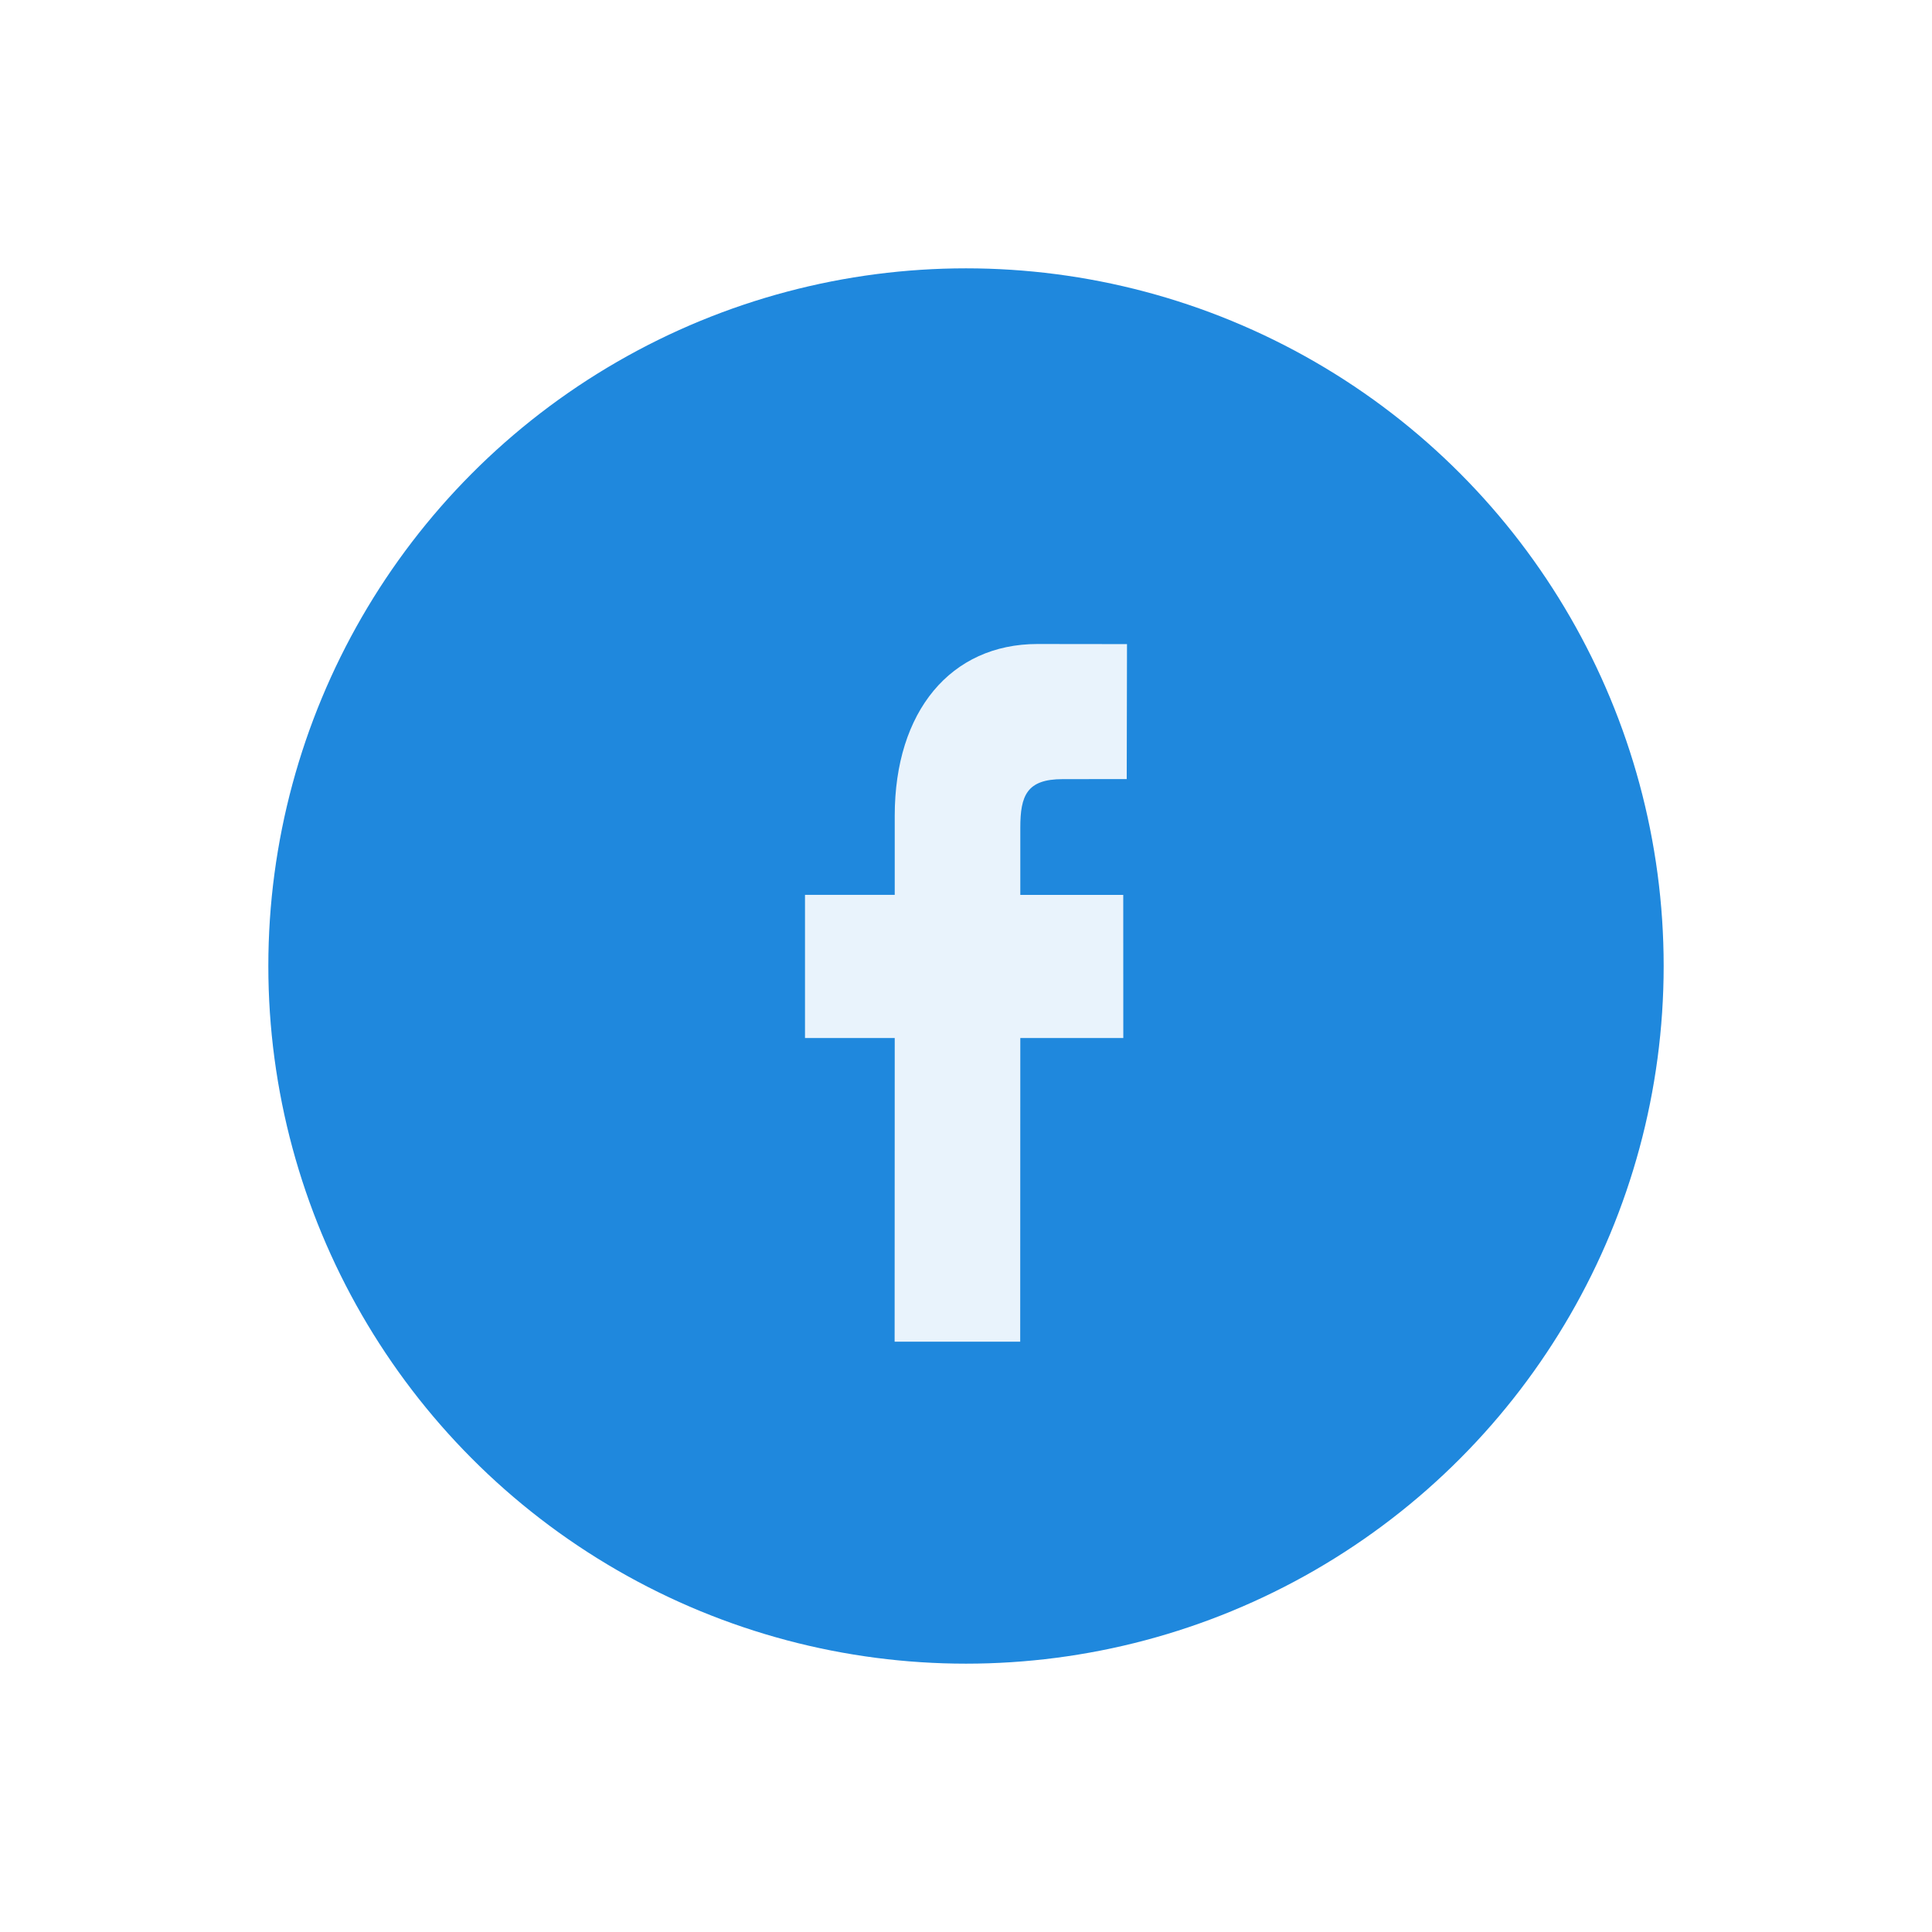
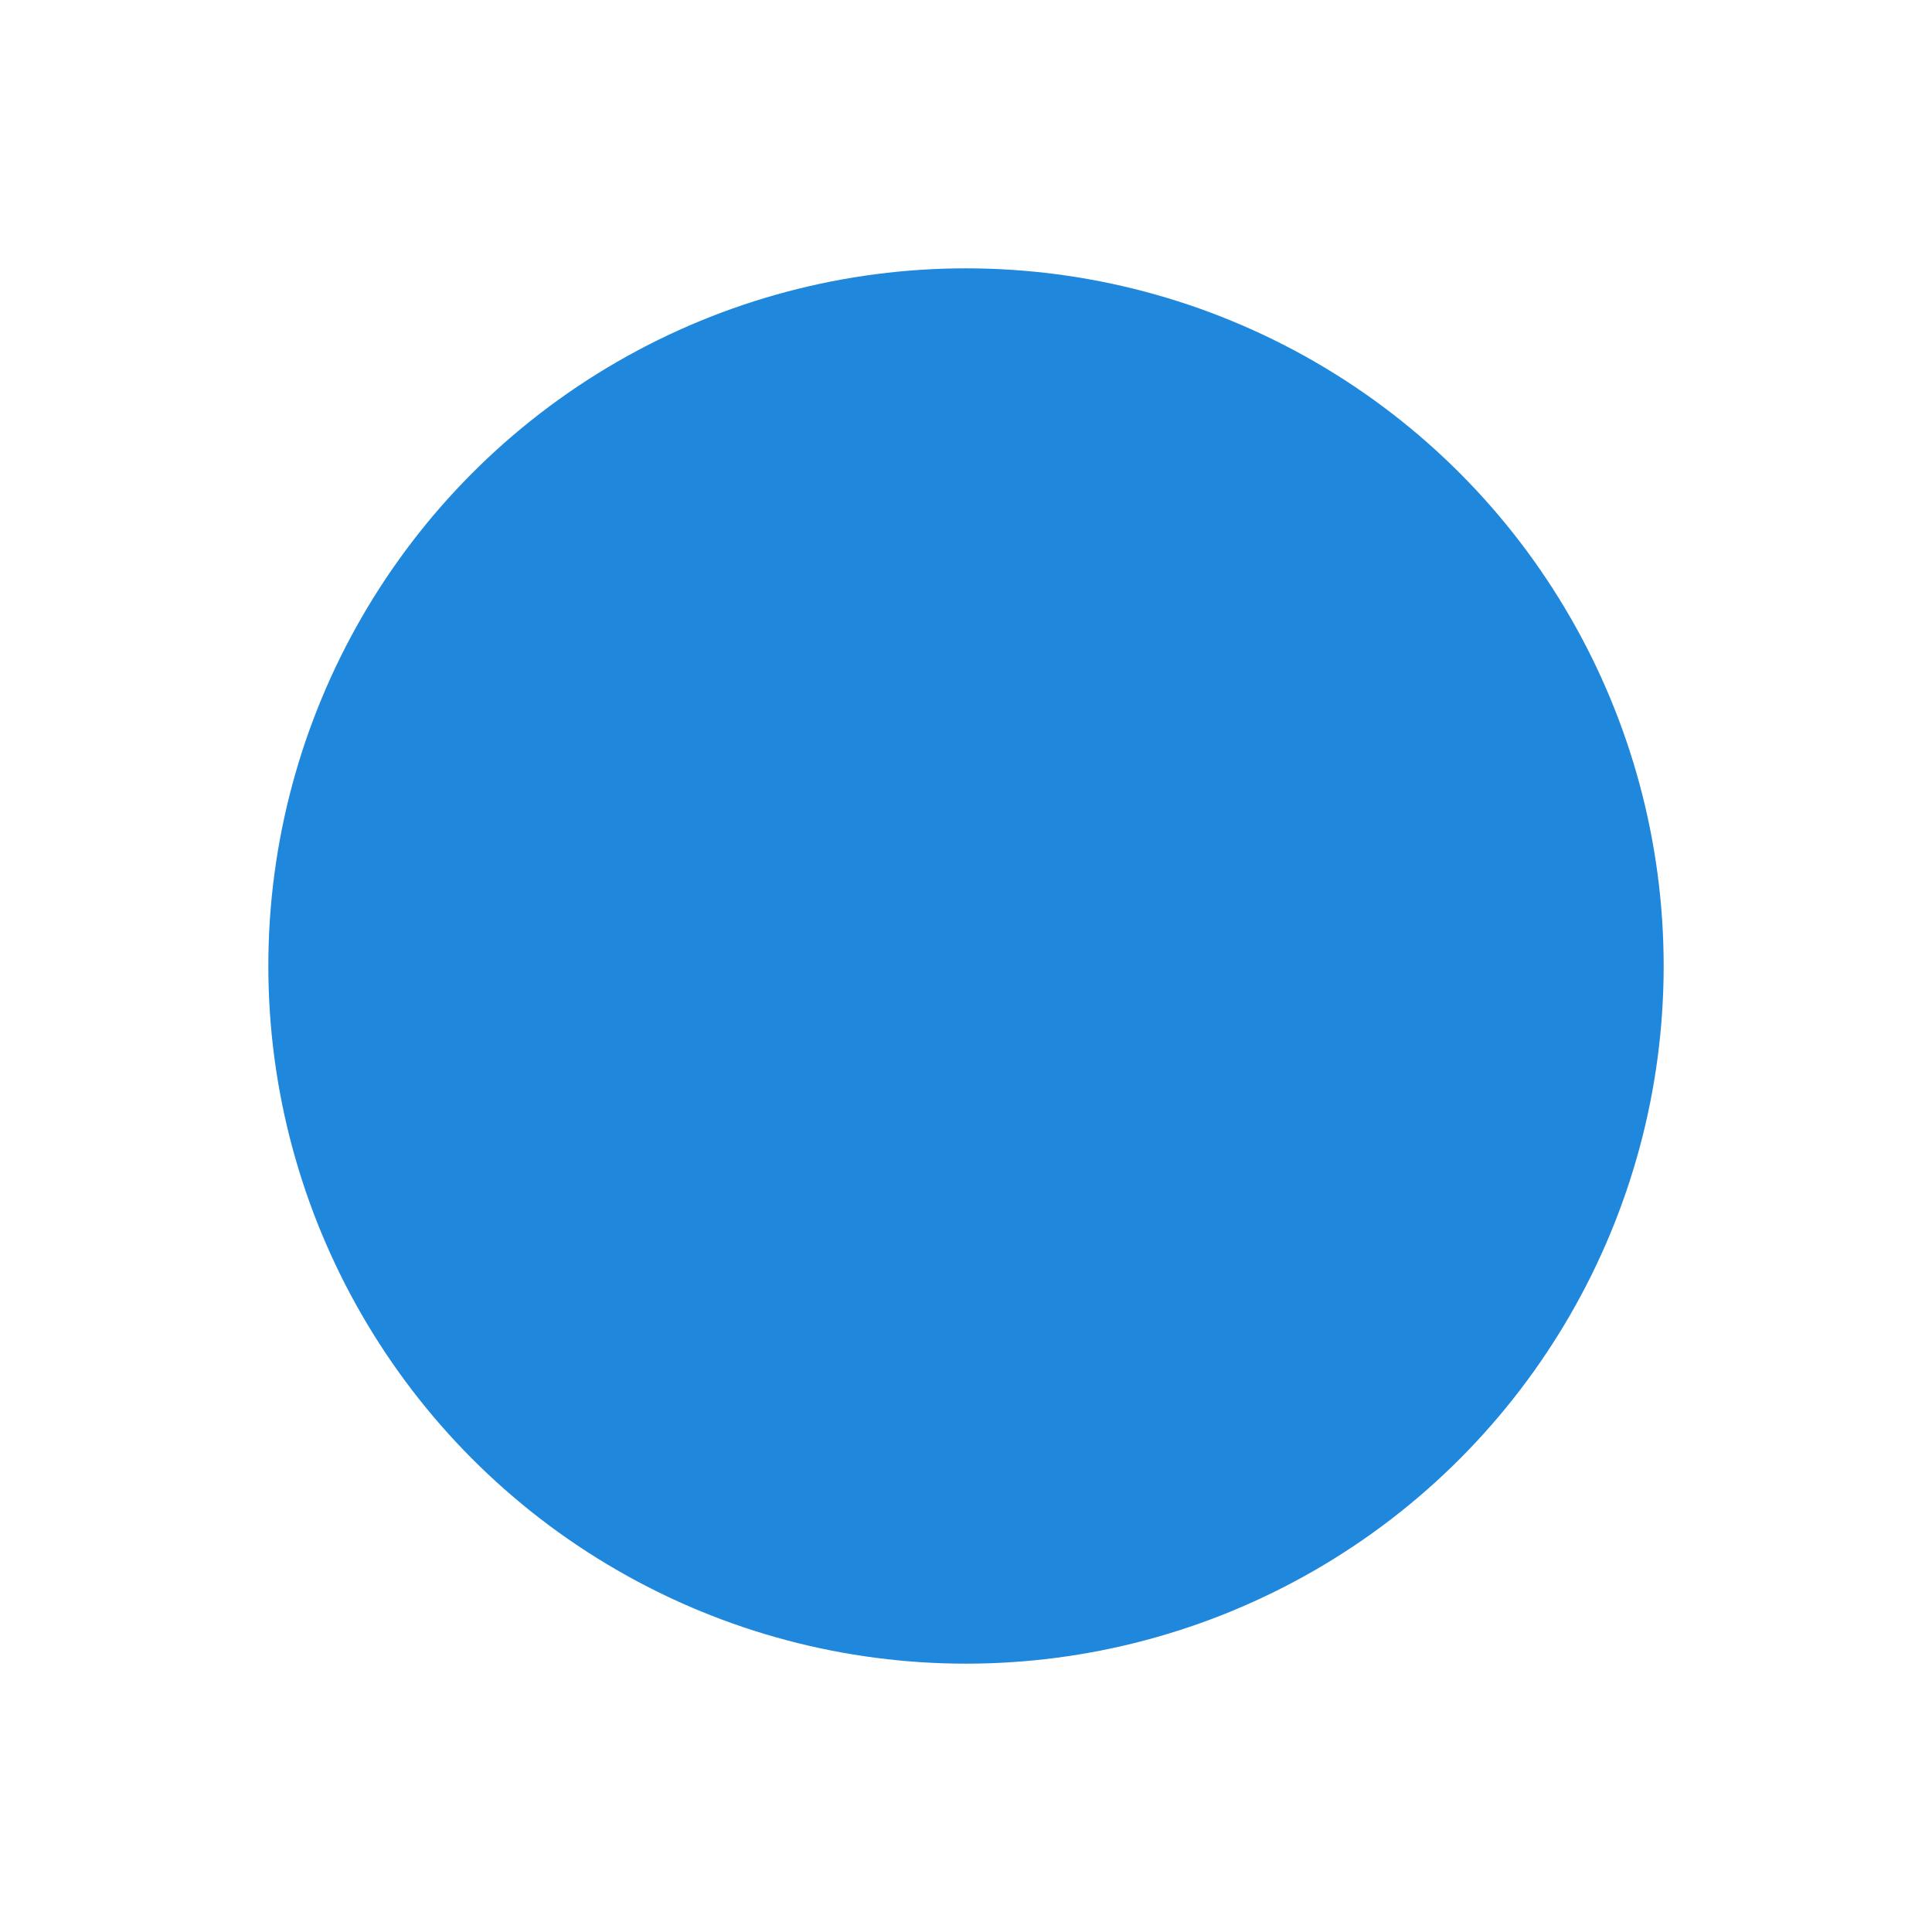
<svg xmlns="http://www.w3.org/2000/svg" width="36" height="36" viewBox="0 0 36 36" fill="none">
  <g id="Group 1000007044" filter="url(#filter0_d_5311_169)">
    <circle id="Ellipse 36" cx="18" cy="16" r="12.5" fill="#1F88DD" stroke="#1F88DD" />
-     <path id="Vector" d="M21 10.002L19.333 10C17.717 10 16.672 11.255 16.672 13.2V14.674H15V17.342H16.672L16.67 23H19.01L19.012 17.342H20.931L20.93 14.675H19.012V13.424C19.012 12.822 19.134 12.518 19.802 12.518L20.995 12.517L21 10.002Z" fill="white" fill-opacity="0.9" />
  </g>
  <defs>
    <filter id="filter0_d_5311_169" x="0" y="0" width="36" height="36" filterUnits="userSpaceOnUse" color-interpolation-filters="sRGB">
      <feFlood flood-opacity="0" result="BackgroundImageFix" />
      <feColorMatrix in="SourceAlpha" type="matrix" values="0 0 0 0 0 0 0 0 0 0 0 0 0 0 0 0 0 0 127 0" result="hardAlpha" />
      <feOffset dy="2" />
      <feGaussianBlur stdDeviation="2.5" />
      <feComposite in2="hardAlpha" operator="out" />
      <feColorMatrix type="matrix" values="0 0 0 0 0 0 0 0 0 0 0 0 0 0 0 0 0 0 0.2 0" />
      <feBlend mode="normal" in2="BackgroundImageFix" result="effect1_dropShadow_5311_169" />
      <feBlend mode="normal" in="SourceGraphic" in2="effect1_dropShadow_5311_169" result="shape" />
    </filter>
  </defs>
</svg>